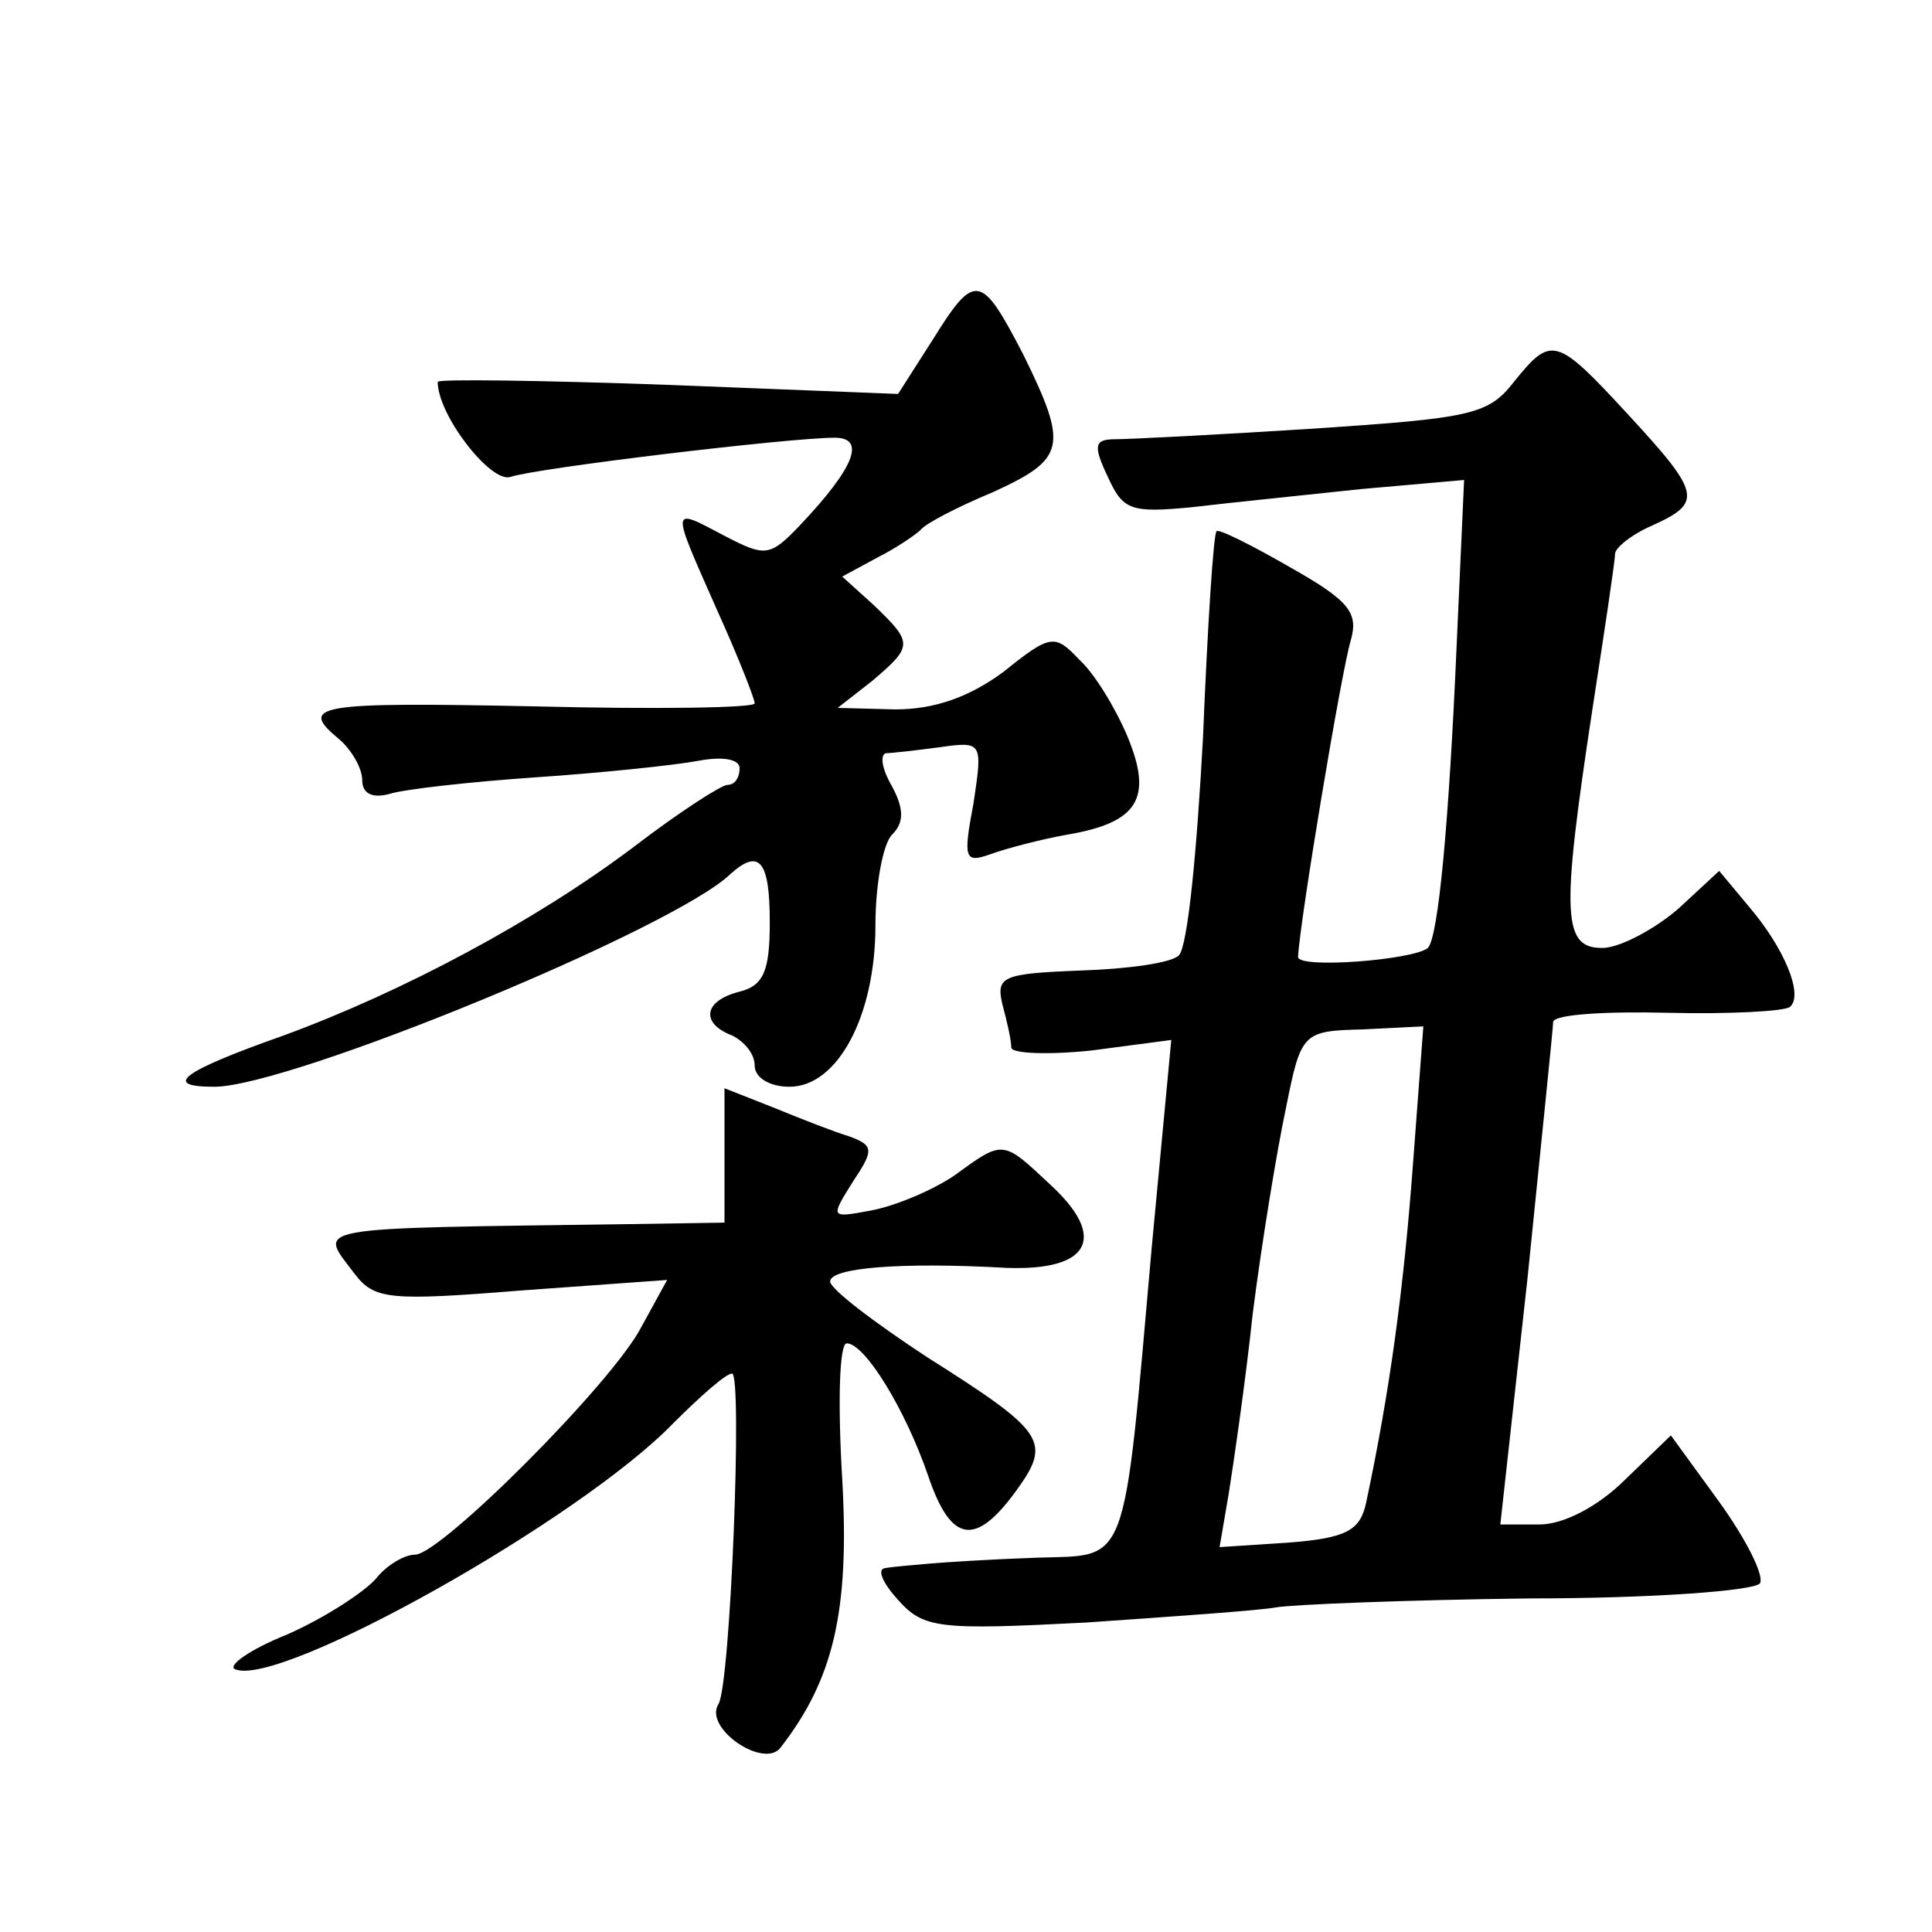
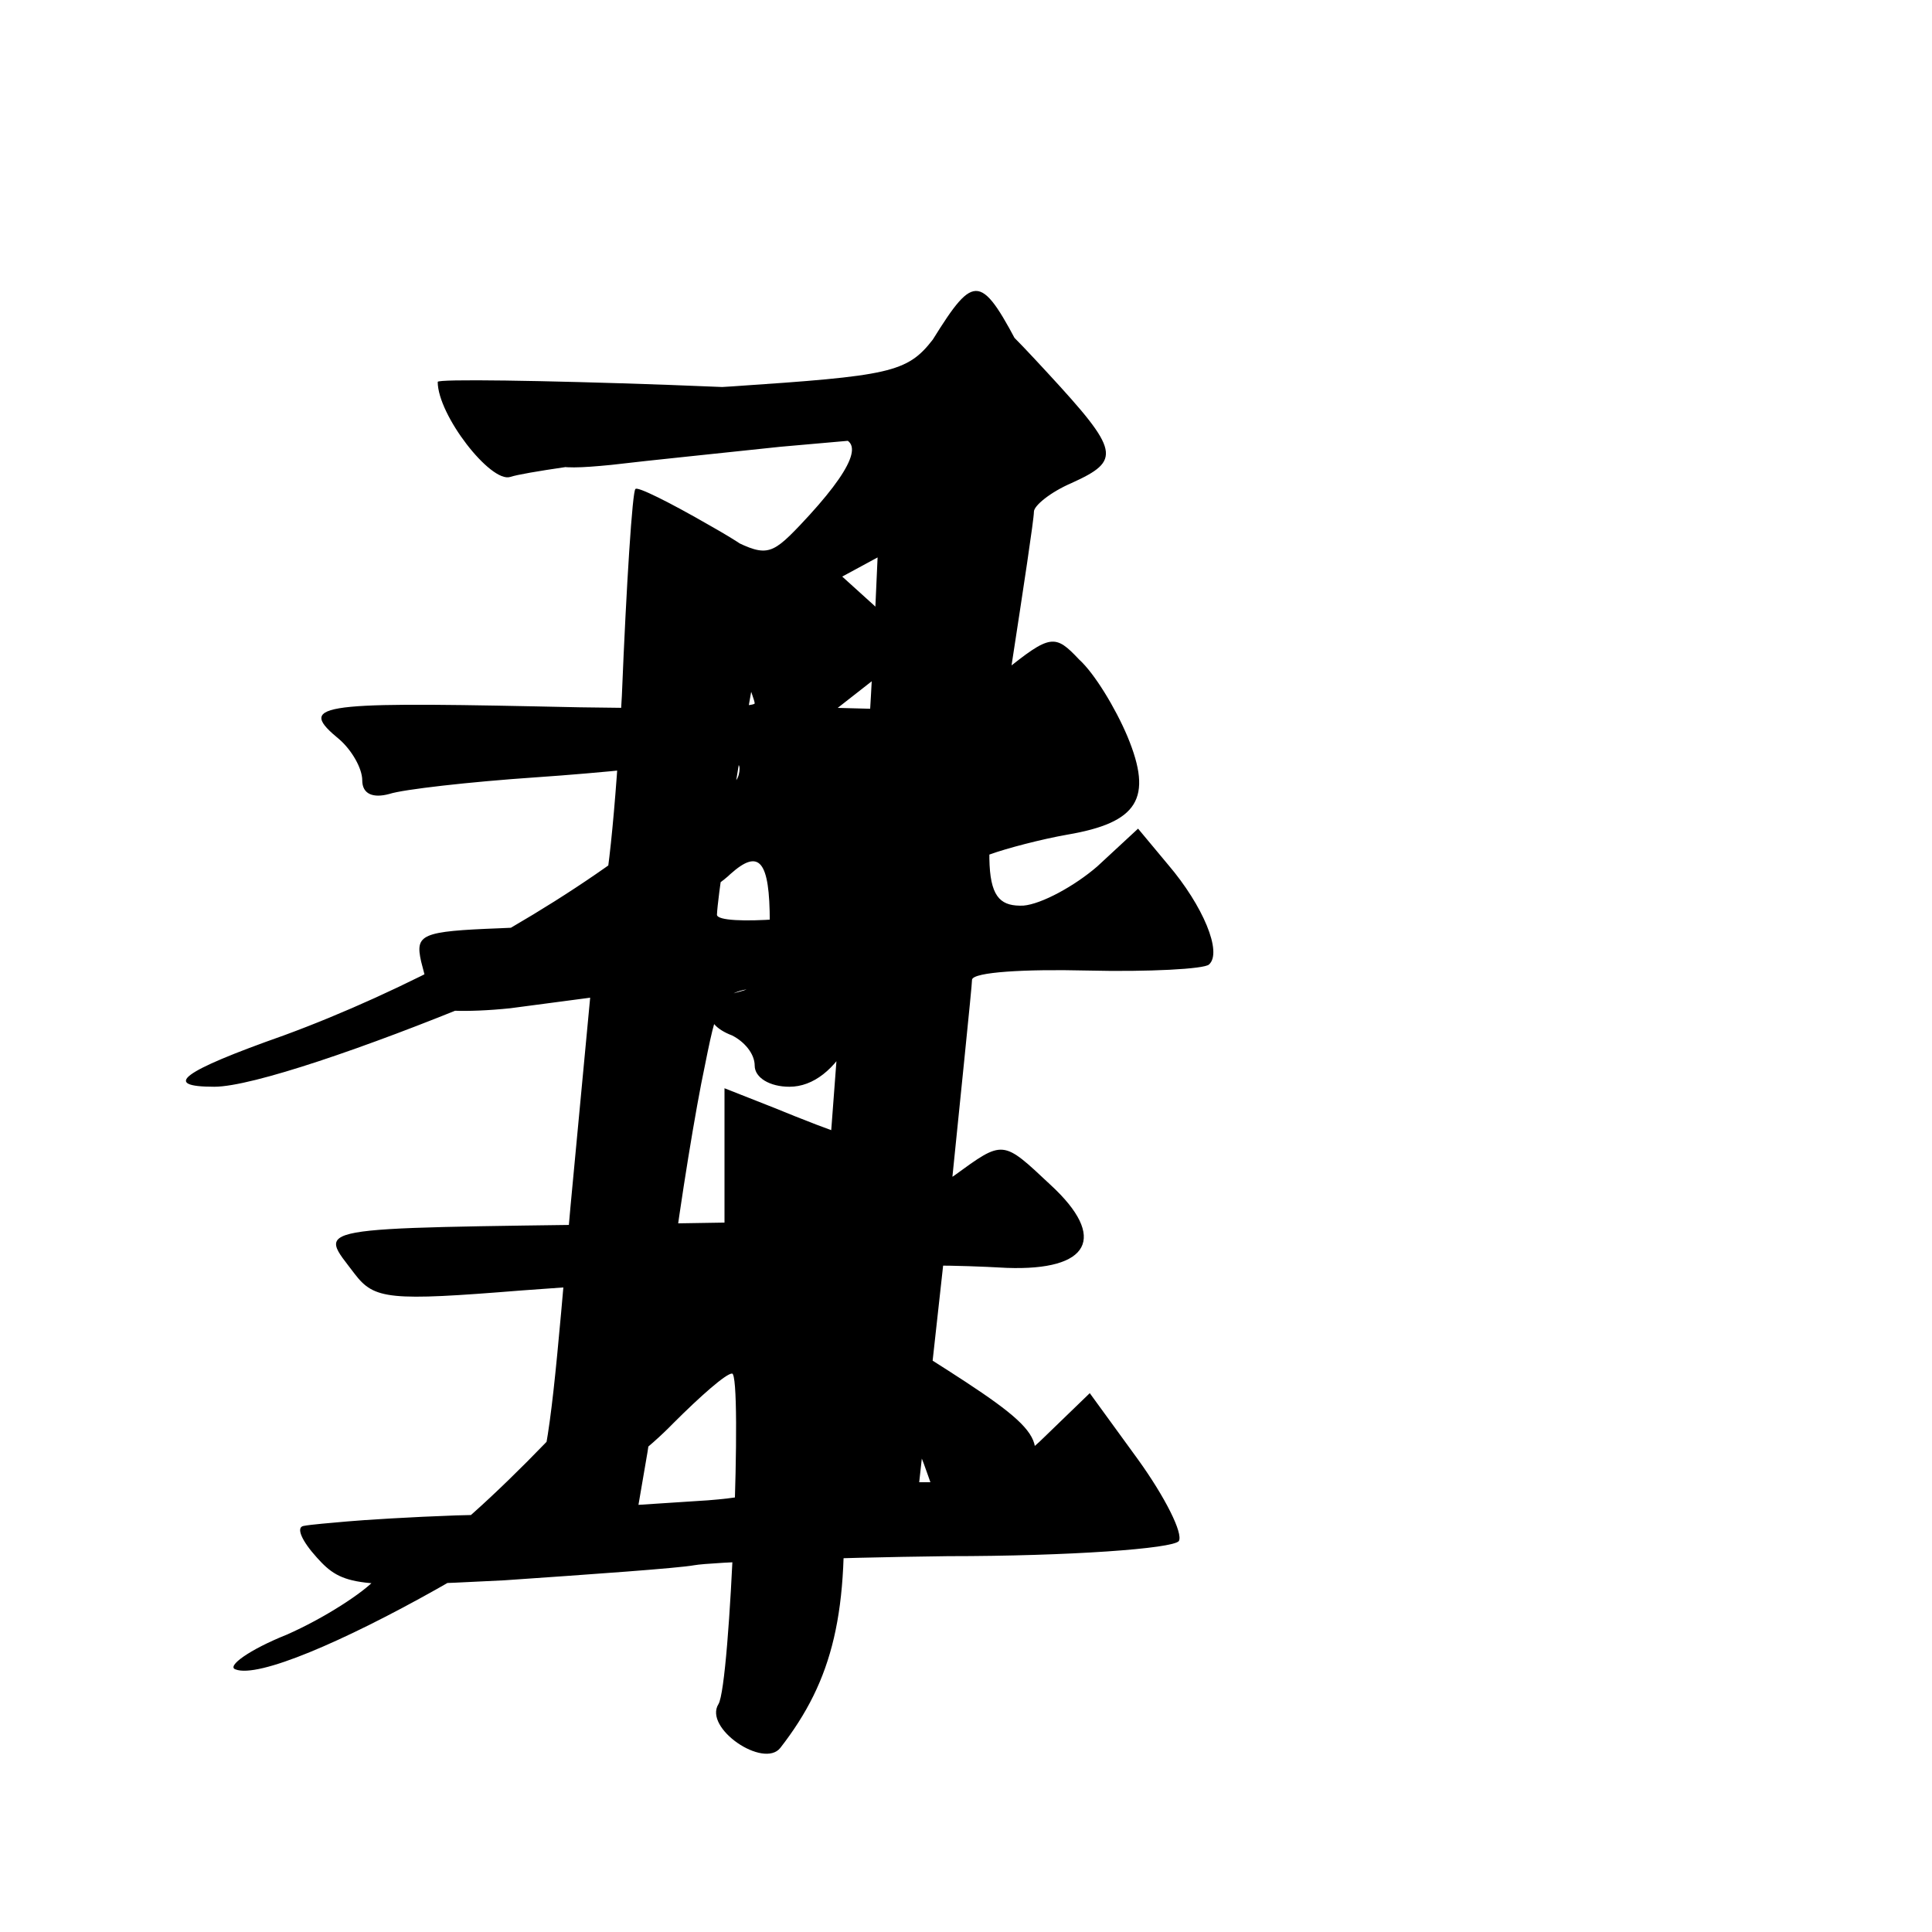
<svg xmlns="http://www.w3.org/2000/svg" version="1.0" width="128pt" height="128pt" viewBox="0 0 128 128" preserveAspectRatio="xMidYMid meet">
  <g transform="translate(0,128) scale(0.1,-0.1)" fill="#0" stroke="none">
-     <path d="M618 1055 l-23 -36 -152 6 c-84 3 -153 4 -153 2 0 -22 35 -67 48 -63 18 6 185 26 215 26 21 0 13 -20 -23 -58 -20 -21 -23 -21 -50 -7 -36 19 -36 21 -5 -49 14 -31 25 -59 25 -62 0 -3 -65 -4 -145 -2 -146 3 -158 1 -130 -22 8 -7 15 -19 15 -27 0 -9 7 -12 18 -9 9 3 53 8 97 11 44 3 92 8 108 11 16 3 27 1 27 -5 0 -6 -3 -11 -8 -11 -4 0 -32 -18 -62 -41 -65 -49 -153 -96 -232 -125 -68 -24 -81 -34 -46 -34 50 0 305 105 342 141 19 17 26 9 26 -32 0 -32 -4 -42 -20 -46 -24 -6 -26 -21 -5 -29 8 -4 15 -12 15 -20 0 -8 10 -14 23 -14 32 0 57 47 57 107 0 27 5 54 11 60 8 8 8 17 0 32 -7 12 -8 21 -4 22 4 0 21 2 36 4 28 4 28 3 22 -37 -7 -37 -6 -40 11 -34 11 4 34 10 51 13 47 8 57 24 40 65 -8 19 -22 42 -32 51 -16 17 -19 17 -50 -8 -23 -17 -46 -25 -72 -25 l-38 1 23 18 c27 23 27 25 1 50 l-21 19 24 13 c12 6 25 15 28 18 3 4 24 15 48 25 48 22 50 30 20 91 -28 54 -32 55 -60 10z M1003 1027 c-17 -22 -29 -24 -133 -31 -63 -4 -122 -7 -131 -7 -14 0 -15 -4 -5 -25 10 -22 15 -24 56 -20 25 3 75 8 112 12 l68 6 -5 -111 c-5 -115 -12 -192 -19 -199 -9 -8 -86 -14 -86 -6 1 23 29 191 35 210 5 18 -1 26 -40 48 -26 15 -48 26 -49 24 -2 -1 -6 -63 -9 -137 -4 -74 -10 -138 -16 -144 -5 -5 -34 -9 -65 -10 -52 -2 -56 -4 -52 -22 3 -11 6 -24 6 -29 0 -4 24 -5 53 -2 l53 7 -13 -138 c-19 -215 -15 -203 -76 -205 -29 -1 -61 -3 -72 -4 -11 -1 -24 -2 -29 -3 -5 -1 -1 -10 9 -21 17 -19 27 -20 124 -15 58 4 115 8 126 10 11 2 87 5 168 6 81 0 149 5 153 10 3 5 -9 29 -27 54 l-32 44 -30 -29 c-18 -18 -41 -30 -57 -30 l-26 0 18 163 c9 89 17 166 17 170 1 5 35 7 76 6 41 -1 78 1 81 4 9 8 -4 39 -27 66 l-20 24 -27 -25 c-15 -13 -37 -25 -49 -26 -28 -1 -29 20 -8 158 8 52 15 98 15 103 0 4 11 13 25 19 33 15 32 21 -16 73 -48 52 -51 53 -76 22z m-67 -520 c-6 -80 -15 -148 -31 -223 -4 -18 -13 -23 -51 -26 l-46 -3 6 35 c3 19 11 73 16 120 6 47 16 108 22 136 10 50 11 51 51 52 l40 2 -7 -93z M480 514 l0 -44 -62 -1 c-218 -3 -207 -1 -183 -33 13 -17 23 -18 110 -11 l97 7 -17 -31 c-19 -37 -133 -151 -150 -151 -7 0 -19 -7 -26 -16 -8 -9 -34 -26 -59 -37 -25 -10 -40 -21 -34 -23 30 -12 228 99 290 163 18 18 35 33 39 33 7 0 -1 -206 -9 -219 -10 -16 30 -43 41 -29 35 45 46 90 41 178 -3 50 -2 90 3 90 12 0 39 -44 54 -88 15 -44 31 -47 58 -10 24 33 20 39 -59 89 -35 23 -64 45 -64 50 0 9 46 13 117 9 55 -2 67 20 29 55 -32 30 -31 30 -64 6 -15 -10 -39 -20 -55 -23 -27 -5 -27 -5 -12 19 14 21 14 24 -2 30 -10 3 -33 12 -50 19 l-33 13 0 -45z" />
+     <path d="M618 1055 l-23 -36 -152 6 c-84 3 -153 4 -153 2 0 -22 35 -67 48 -63 18 6 185 26 215 26 21 0 13 -20 -23 -58 -20 -21 -23 -21 -50 -7 -36 19 -36 21 -5 -49 14 -31 25 -59 25 -62 0 -3 -65 -4 -145 -2 -146 3 -158 1 -130 -22 8 -7 15 -19 15 -27 0 -9 7 -12 18 -9 9 3 53 8 97 11 44 3 92 8 108 11 16 3 27 1 27 -5 0 -6 -3 -11 -8 -11 -4 0 -32 -18 -62 -41 -65 -49 -153 -96 -232 -125 -68 -24 -81 -34 -46 -34 50 0 305 105 342 141 19 17 26 9 26 -32 0 -32 -4 -42 -20 -46 -24 -6 -26 -21 -5 -29 8 -4 15 -12 15 -20 0 -8 10 -14 23 -14 32 0 57 47 57 107 0 27 5 54 11 60 8 8 8 17 0 32 -7 12 -8 21 -4 22 4 0 21 2 36 4 28 4 28 3 22 -37 -7 -37 -6 -40 11 -34 11 4 34 10 51 13 47 8 57 24 40 65 -8 19 -22 42 -32 51 -16 17 -19 17 -50 -8 -23 -17 -46 -25 -72 -25 l-38 1 23 18 c27 23 27 25 1 50 l-21 19 24 13 c12 6 25 15 28 18 3 4 24 15 48 25 48 22 50 30 20 91 -28 54 -32 55 -60 10z c-17 -22 -29 -24 -133 -31 -63 -4 -122 -7 -131 -7 -14 0 -15 -4 -5 -25 10 -22 15 -24 56 -20 25 3 75 8 112 12 l68 6 -5 -111 c-5 -115 -12 -192 -19 -199 -9 -8 -86 -14 -86 -6 1 23 29 191 35 210 5 18 -1 26 -40 48 -26 15 -48 26 -49 24 -2 -1 -6 -63 -9 -137 -4 -74 -10 -138 -16 -144 -5 -5 -34 -9 -65 -10 -52 -2 -56 -4 -52 -22 3 -11 6 -24 6 -29 0 -4 24 -5 53 -2 l53 7 -13 -138 c-19 -215 -15 -203 -76 -205 -29 -1 -61 -3 -72 -4 -11 -1 -24 -2 -29 -3 -5 -1 -1 -10 9 -21 17 -19 27 -20 124 -15 58 4 115 8 126 10 11 2 87 5 168 6 81 0 149 5 153 10 3 5 -9 29 -27 54 l-32 44 -30 -29 c-18 -18 -41 -30 -57 -30 l-26 0 18 163 c9 89 17 166 17 170 1 5 35 7 76 6 41 -1 78 1 81 4 9 8 -4 39 -27 66 l-20 24 -27 -25 c-15 -13 -37 -25 -49 -26 -28 -1 -29 20 -8 158 8 52 15 98 15 103 0 4 11 13 25 19 33 15 32 21 -16 73 -48 52 -51 53 -76 22z m-67 -520 c-6 -80 -15 -148 -31 -223 -4 -18 -13 -23 -51 -26 l-46 -3 6 35 c3 19 11 73 16 120 6 47 16 108 22 136 10 50 11 51 51 52 l40 2 -7 -93z M480 514 l0 -44 -62 -1 c-218 -3 -207 -1 -183 -33 13 -17 23 -18 110 -11 l97 7 -17 -31 c-19 -37 -133 -151 -150 -151 -7 0 -19 -7 -26 -16 -8 -9 -34 -26 -59 -37 -25 -10 -40 -21 -34 -23 30 -12 228 99 290 163 18 18 35 33 39 33 7 0 -1 -206 -9 -219 -10 -16 30 -43 41 -29 35 45 46 90 41 178 -3 50 -2 90 3 90 12 0 39 -44 54 -88 15 -44 31 -47 58 -10 24 33 20 39 -59 89 -35 23 -64 45 -64 50 0 9 46 13 117 9 55 -2 67 20 29 55 -32 30 -31 30 -64 6 -15 -10 -39 -20 -55 -23 -27 -5 -27 -5 -12 19 14 21 14 24 -2 30 -10 3 -33 12 -50 19 l-33 13 0 -45z" />
  </g>
</svg>